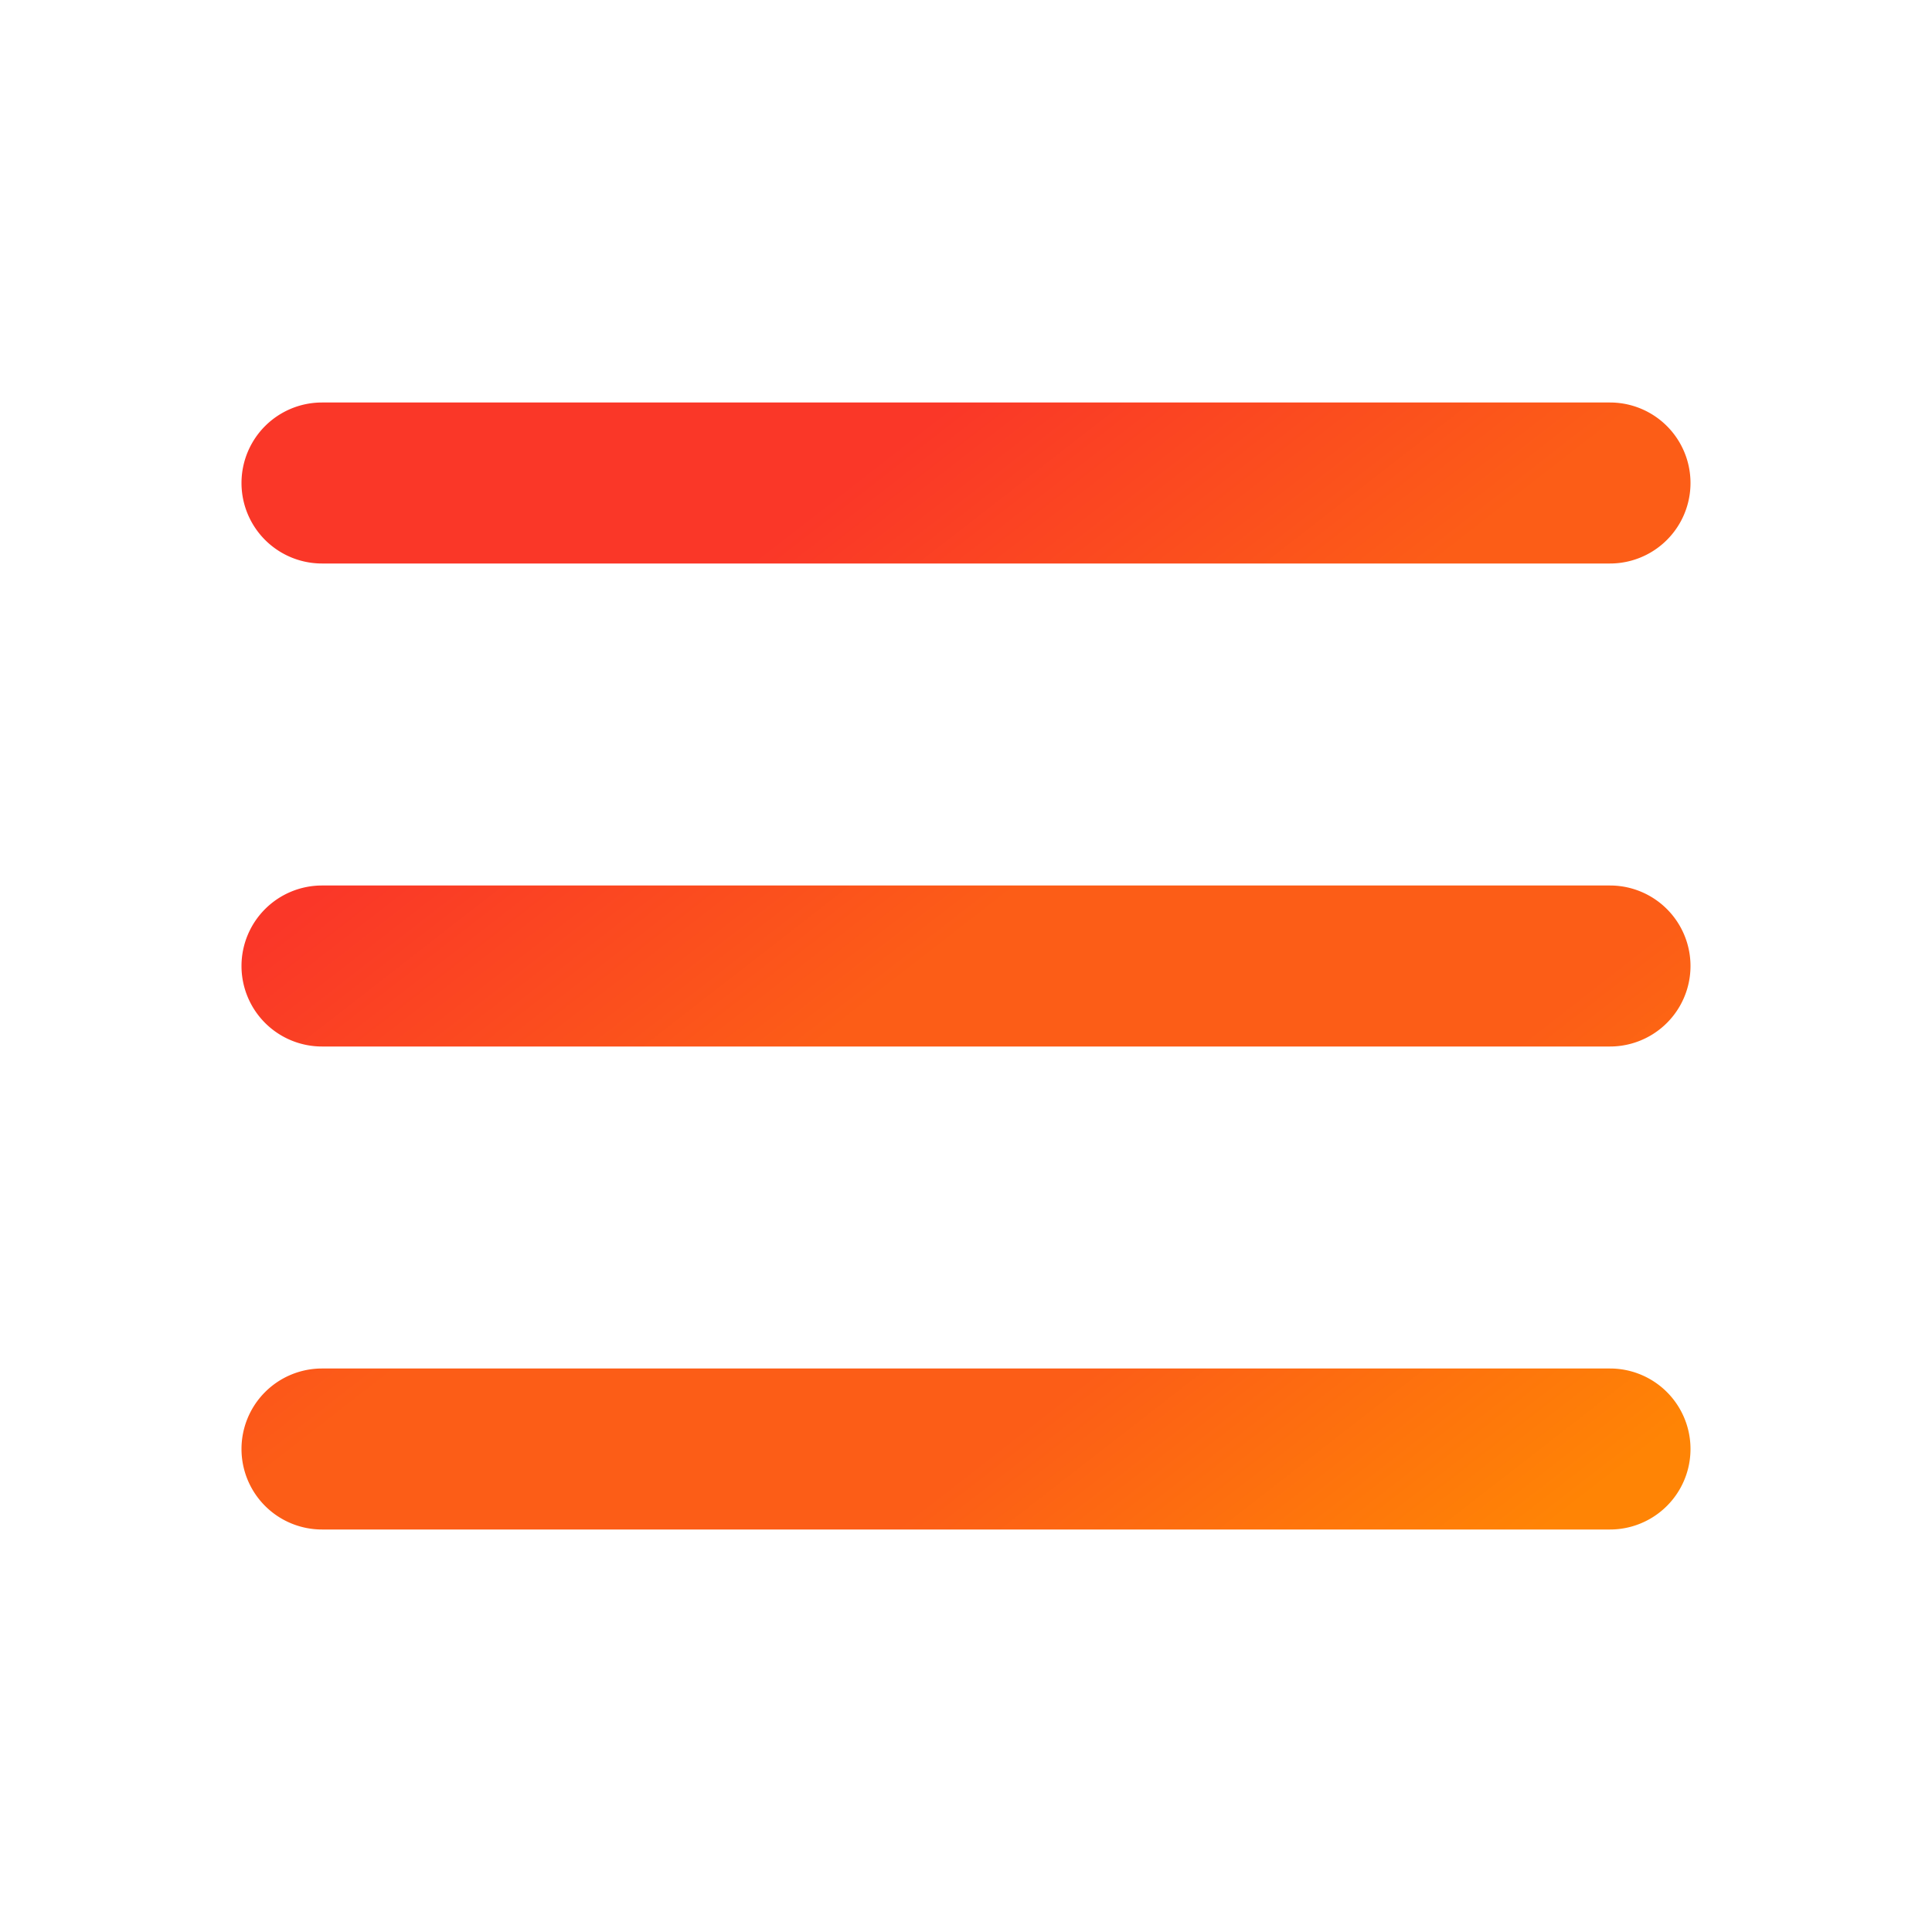
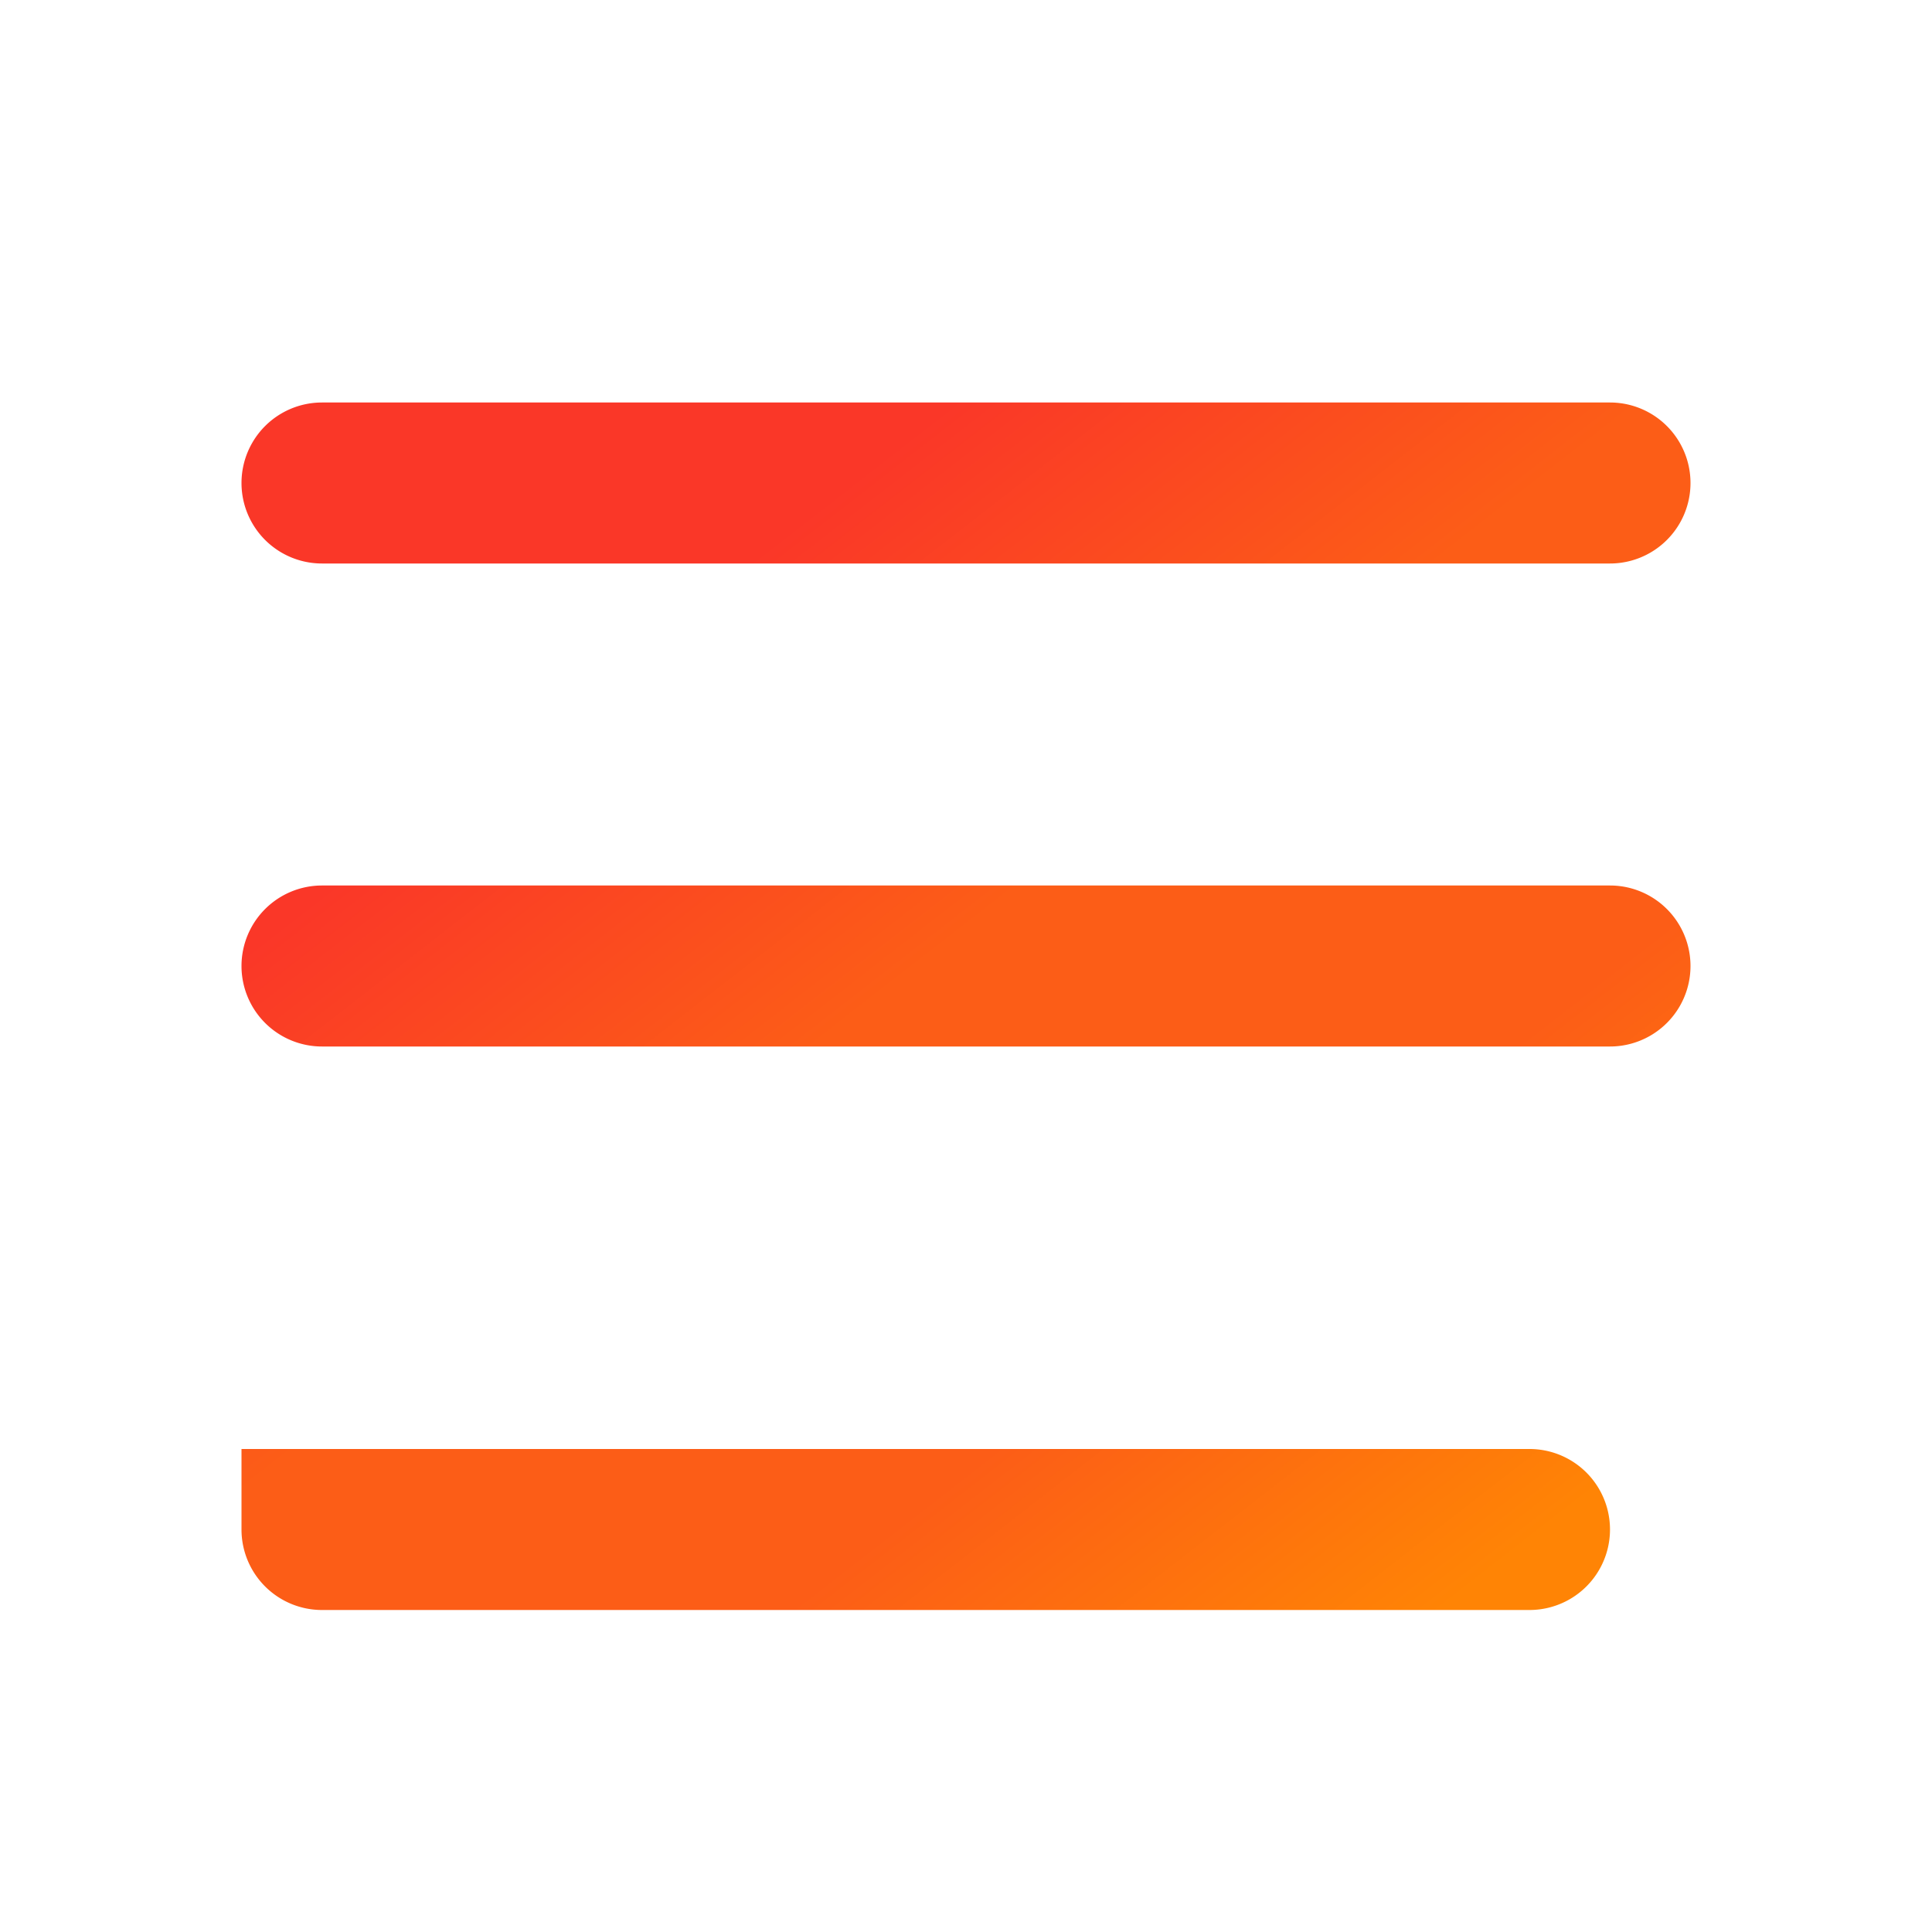
<svg xmlns="http://www.w3.org/2000/svg" xml:space="preserve" width="512" height="512" style="enable-background:new 0 0 512 512" viewBox="0 0 24 24">
  <linearGradient id="a" x1="3" x2="16.569" y1="5" y2="22.446" gradientUnits="userSpaceOnUse">
    <stop offset="0" stop-color="#fa3728" />
    <stop offset=".245" stop-color="#fa3728" />
    <stop offset=".484" stop-color="#fc5d17" />
    <stop offset=".724" stop-color="#fc5d17" />
    <stop offset=".95" stop-color="#ff8405" />
  </linearGradient>
-   <path fill="url(#a)" fill-rule="evenodd" d="M4 5a1 1 0 0 0 0 2h16a1 1 0 1 0 0-2zm-1 7a1 1 0 0 1 1-1h16a1 1 0 1 1 0 2H4a1 1 0 0 1-1-1zm0 6a1 1 0 0 1 1-1h16a1 1 0 1 1 0 2H4a1 1 0 0 1-1-1z" clip-rule="evenodd" data-original="url(#a)" />
+   <path fill="url(#a)" fill-rule="evenodd" d="M4 5a1 1 0 0 0 0 2h16a1 1 0 1 0 0-2zm-1 7a1 1 0 0 1 1-1h16a1 1 0 1 1 0 2H4a1 1 0 0 1-1-1zm0 6h16a1 1 0 1 1 0 2H4a1 1 0 0 1-1-1z" clip-rule="evenodd" data-original="url(#a)" />
</svg>